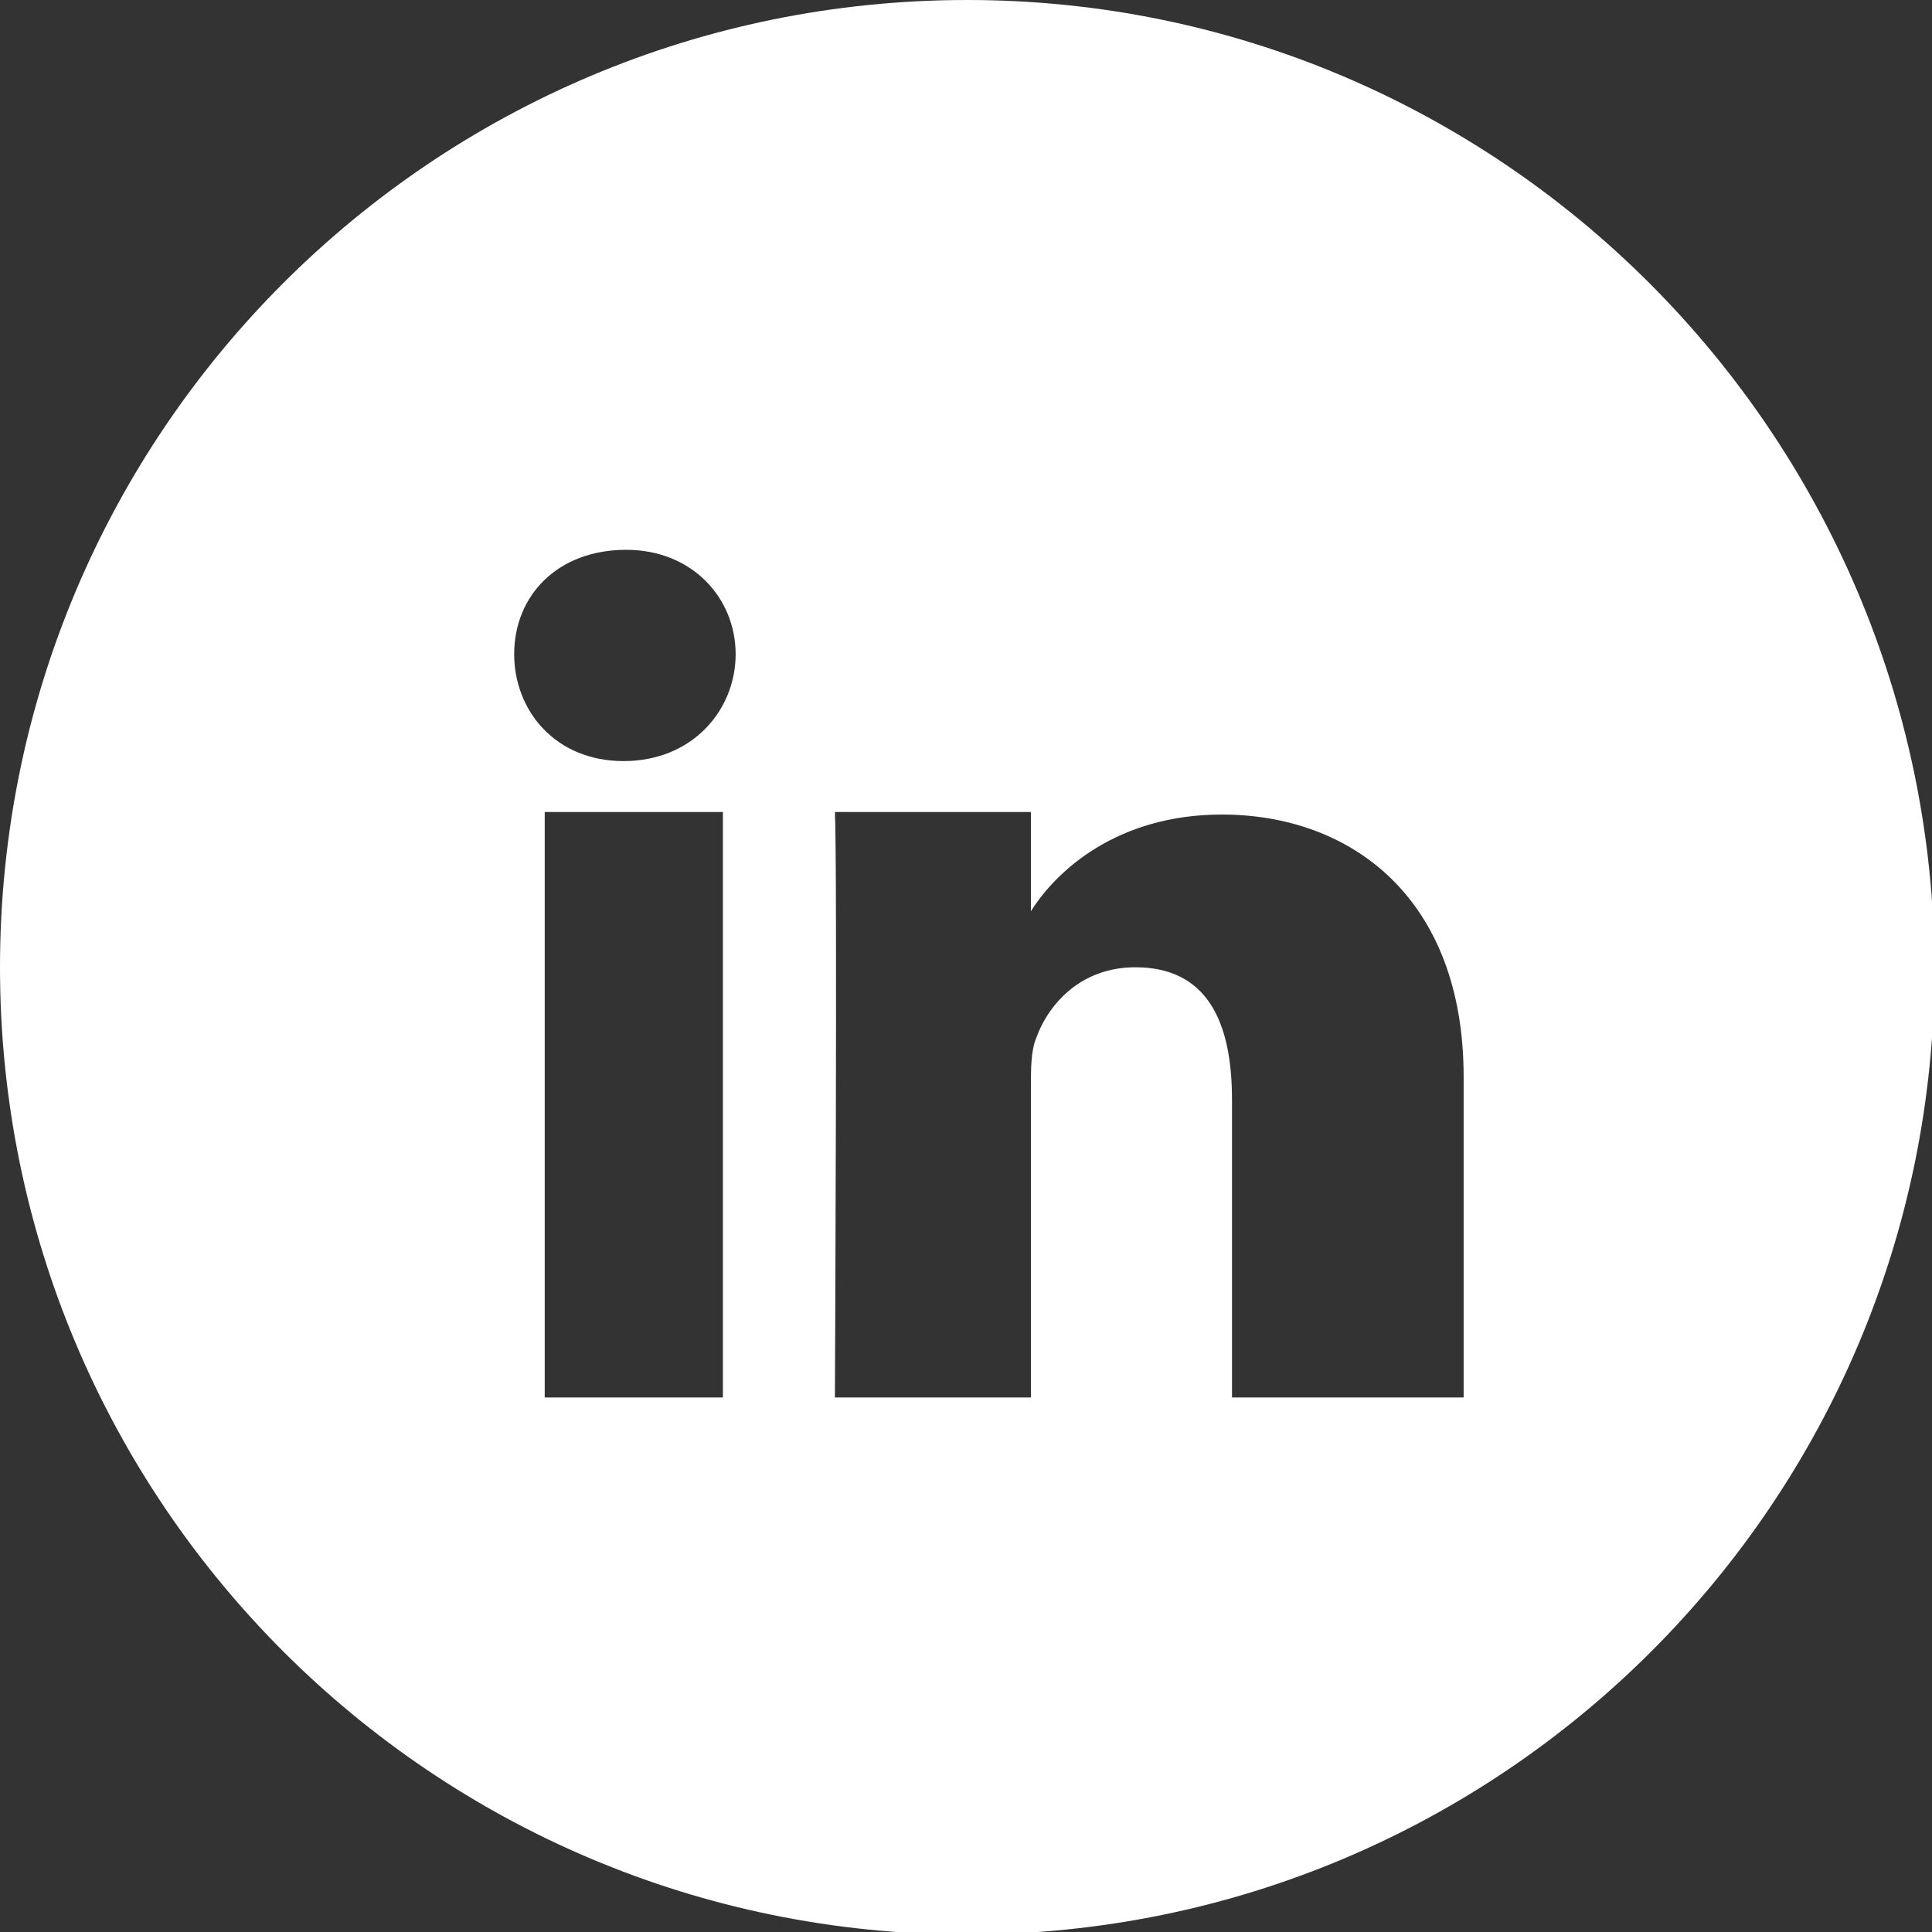
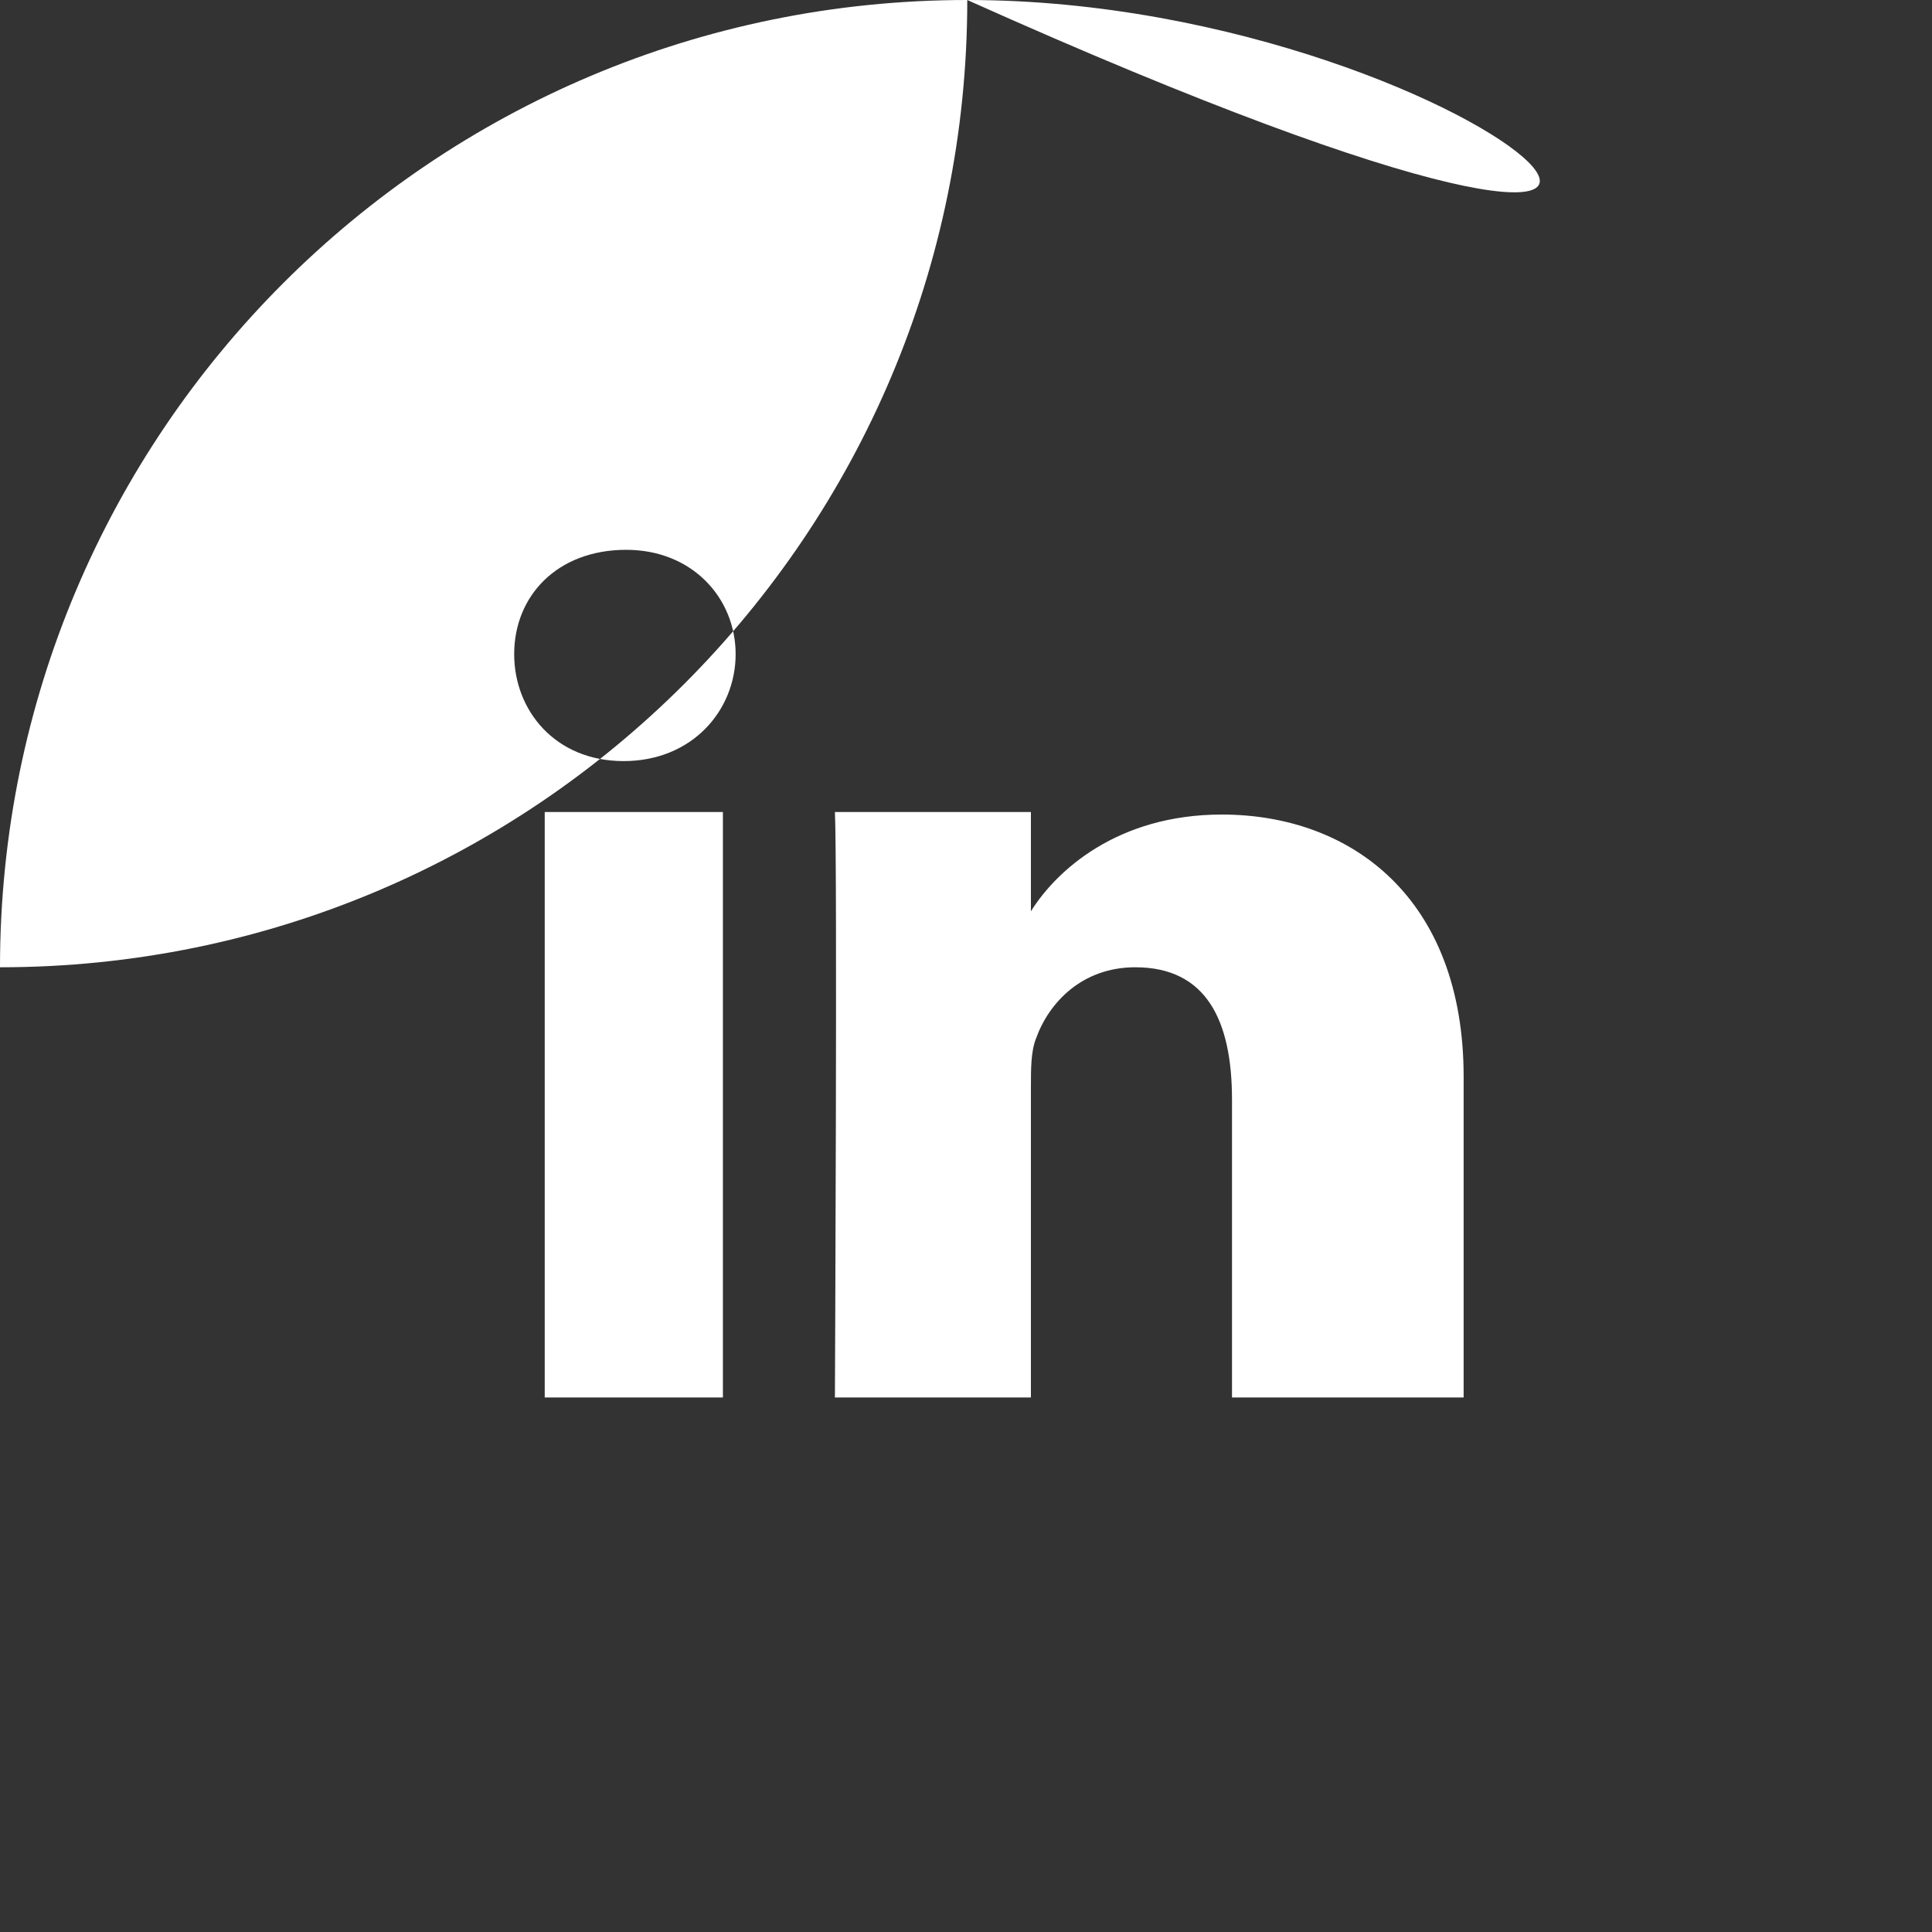
<svg xmlns="http://www.w3.org/2000/svg" version="1.1" id="Layer_1" x="0px" y="0px" viewBox="0 0 75.9 75.9" style="enable-background:new 0 0 75.9 75.9;" xml:space="preserve">
  <rect x="0" y="0" width="75.9" height="75.9" fill="#333333" stroke="none" />
  <style type="text/css">
	.st0{fill:#FFFFFF;}
</style>
  <g id="LinKeDin">
-     <path class="st0" d="M38,0C17,0,0,17,0,38c0,21,17,38,38,38c21,0,38-17,38-38C75.9,17,58.9,0,38,0z M28.4,54.9h-7v-23h7V54.9z    M24.5,29.9L24.5,29.9c-2.7,0-4.3-2-4.3-4.2c0-2.3,1.7-4.1,4.4-4.1c2.6,0,4.3,1.9,4.3,4.1C28.9,27.9,27.2,29.9,24.5,29.9z    M57.4,54.9h-9V43.2c0-3.1-1-5.2-3.8-5.2c-2.1,0-3.4,1.4-3.9,2.8c-0.2,0.5-0.2,1.2-0.2,1.9v12.2h-7.7c0,0,0.1-21,0-23h7.7v3.9   c1-1.6,3.4-3.8,7.5-3.8c5.1,0,9.5,3.3,9.5,10.3V54.9z" />
+     <path class="st0" d="M38,0C17,0,0,17,0,38c21,0,38-17,38-38C75.9,17,58.9,0,38,0z M28.4,54.9h-7v-23h7V54.9z    M24.5,29.9L24.5,29.9c-2.7,0-4.3-2-4.3-4.2c0-2.3,1.7-4.1,4.4-4.1c2.6,0,4.3,1.9,4.3,4.1C28.9,27.9,27.2,29.9,24.5,29.9z    M57.4,54.9h-9V43.2c0-3.1-1-5.2-3.8-5.2c-2.1,0-3.4,1.4-3.9,2.8c-0.2,0.5-0.2,1.2-0.2,1.9v12.2h-7.7c0,0,0.1-21,0-23h7.7v3.9   c1-1.6,3.4-3.8,7.5-3.8c5.1,0,9.5,3.3,9.5,10.3V54.9z" />
  </g>
</svg>